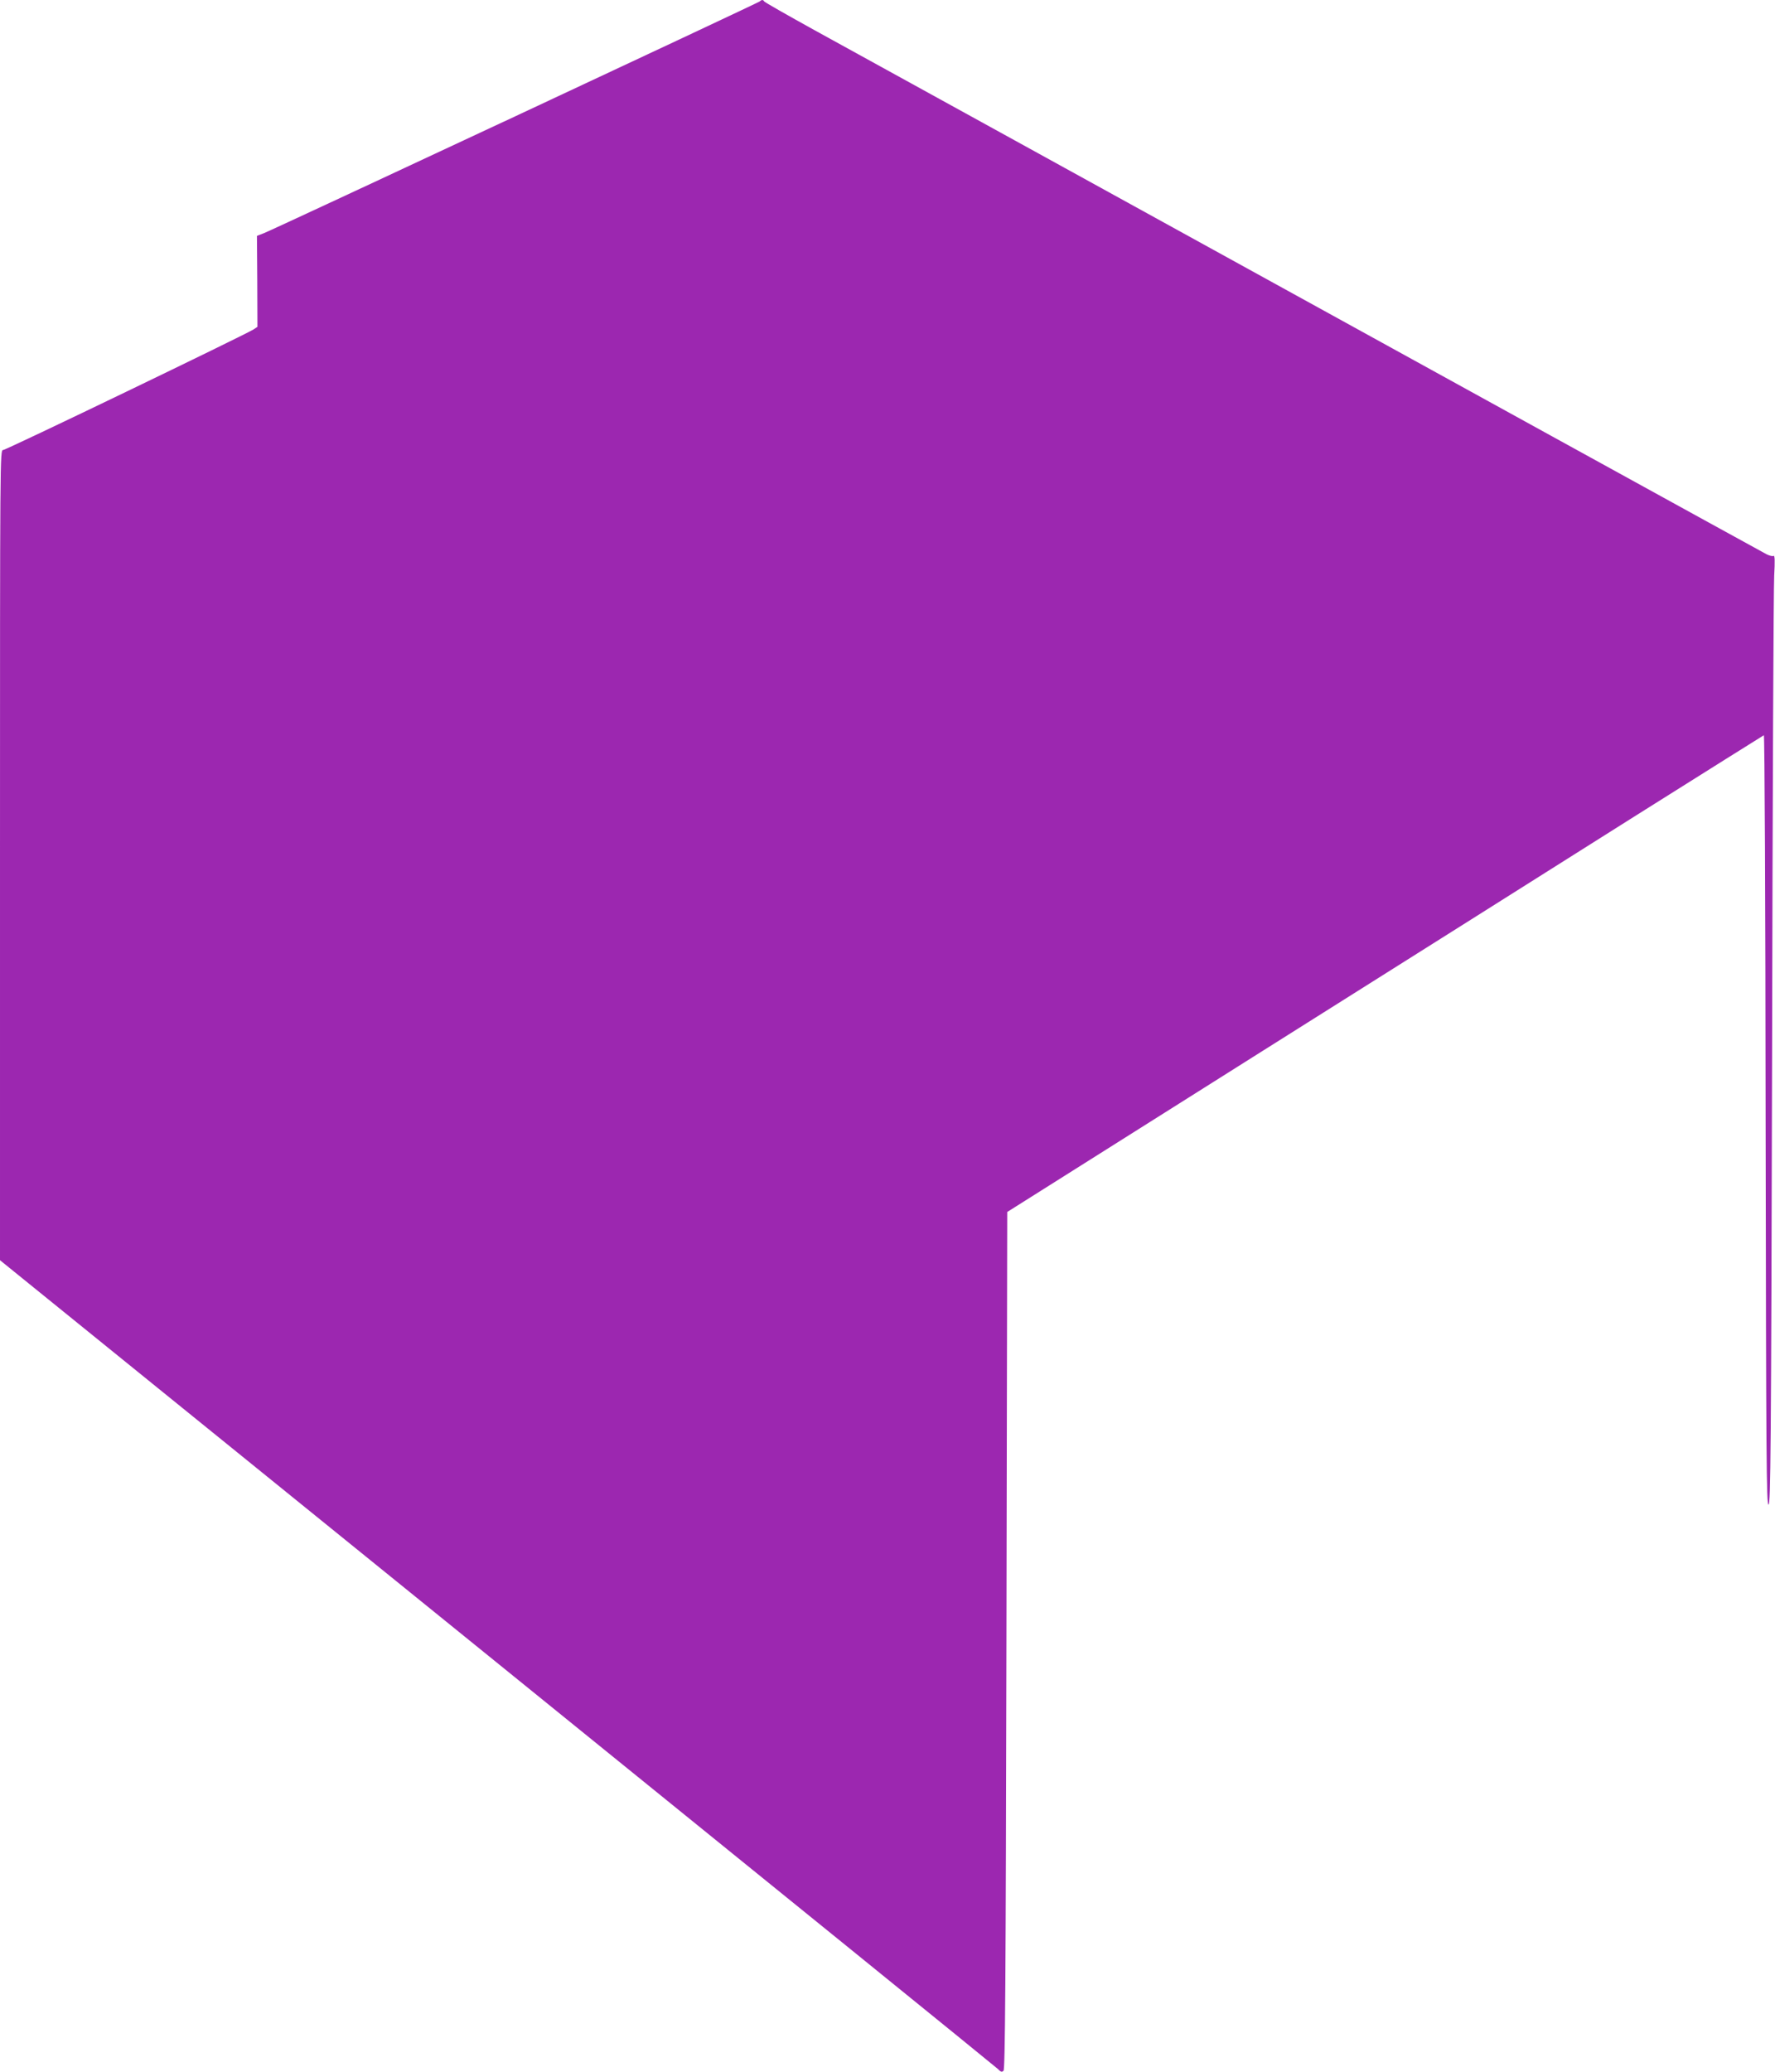
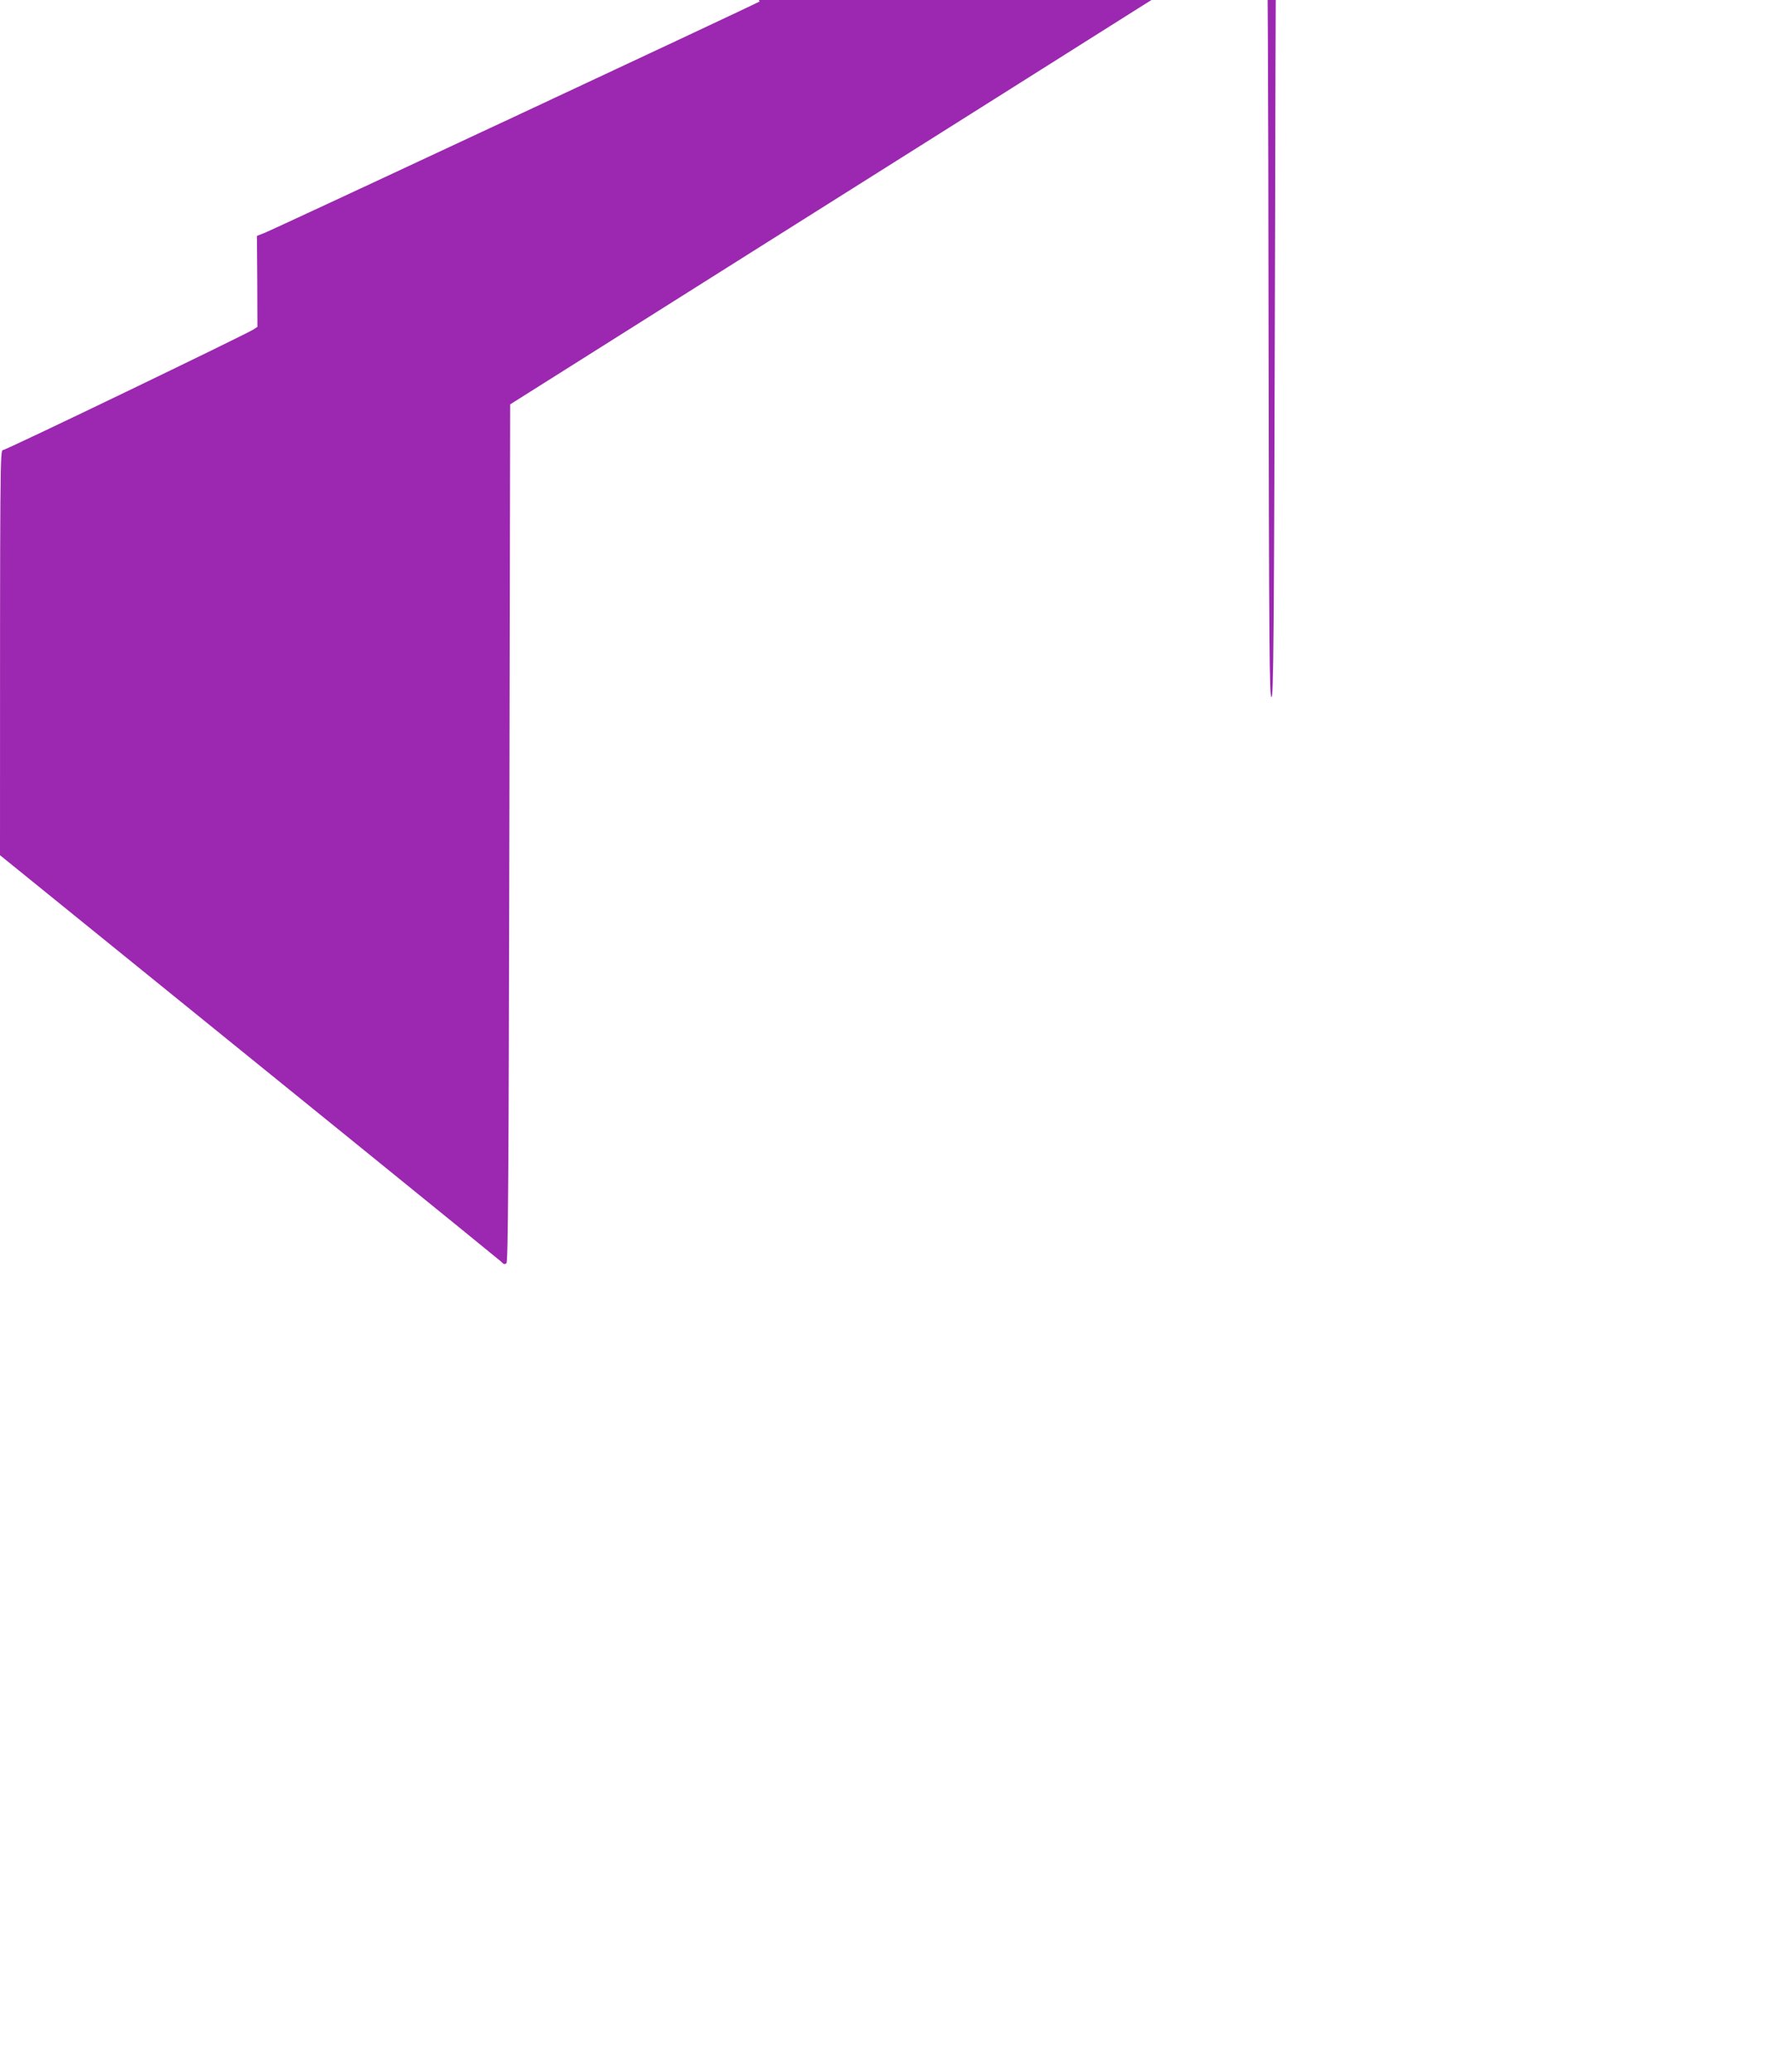
<svg xmlns="http://www.w3.org/2000/svg" version="1.0" width="1097pt" height="1280pt" viewBox="0 0 1097 1280" preserveAspectRatio="xMidYMid meet">
  <g transform="translate(0,1280) scale(0.1,-0.1)" fill="#9c27b0" stroke="none">
-     <path d="M4695 12791 c-11 -10 -2994 -1404 -3063 -1431 l-44 -17 2 -281 1 -281 -24 -16 c-52 -33 -1529 -745 -1548 -745 -19 0 -19 -33 -19 -2503 l0 -2502 3072 -2487 c1690 -1368 3083 -2497 3095 -2509 18 -19 25 -21 35 -11 10 10 14 548 18 2659 l5 2646 1545 974 c850 535 1900 1197 2334 1471 434 273 793 498 797 500 5 2 10 -1039 11 -2375 3 -2106 5 -2378 18 -2378 13 0 16 321 22 2805 3 1543 9 2863 13 2934 5 91 4 127 -4 122 -6 -4 -25 1 -43 10 -29 15 -1962 1078 -4738 2607 -459 253 -974 536 -1145 630 -170 94 -311 174 -313 179 -5 11 -16 10 -27 -1z" />
+     <path d="M4695 12791 c-11 -10 -2994 -1404 -3063 -1431 l-44 -17 2 -281 1 -281 -24 -16 c-52 -33 -1529 -745 -1548 -745 -19 0 -19 -33 -19 -2503 c1690 -1368 3083 -2497 3095 -2509 18 -19 25 -21 35 -11 10 10 14 548 18 2659 l5 2646 1545 974 c850 535 1900 1197 2334 1471 434 273 793 498 797 500 5 2 10 -1039 11 -2375 3 -2106 5 -2378 18 -2378 13 0 16 321 22 2805 3 1543 9 2863 13 2934 5 91 4 127 -4 122 -6 -4 -25 1 -43 10 -29 15 -1962 1078 -4738 2607 -459 253 -974 536 -1145 630 -170 94 -311 174 -313 179 -5 11 -16 10 -27 -1z" />
  </g>
</svg>